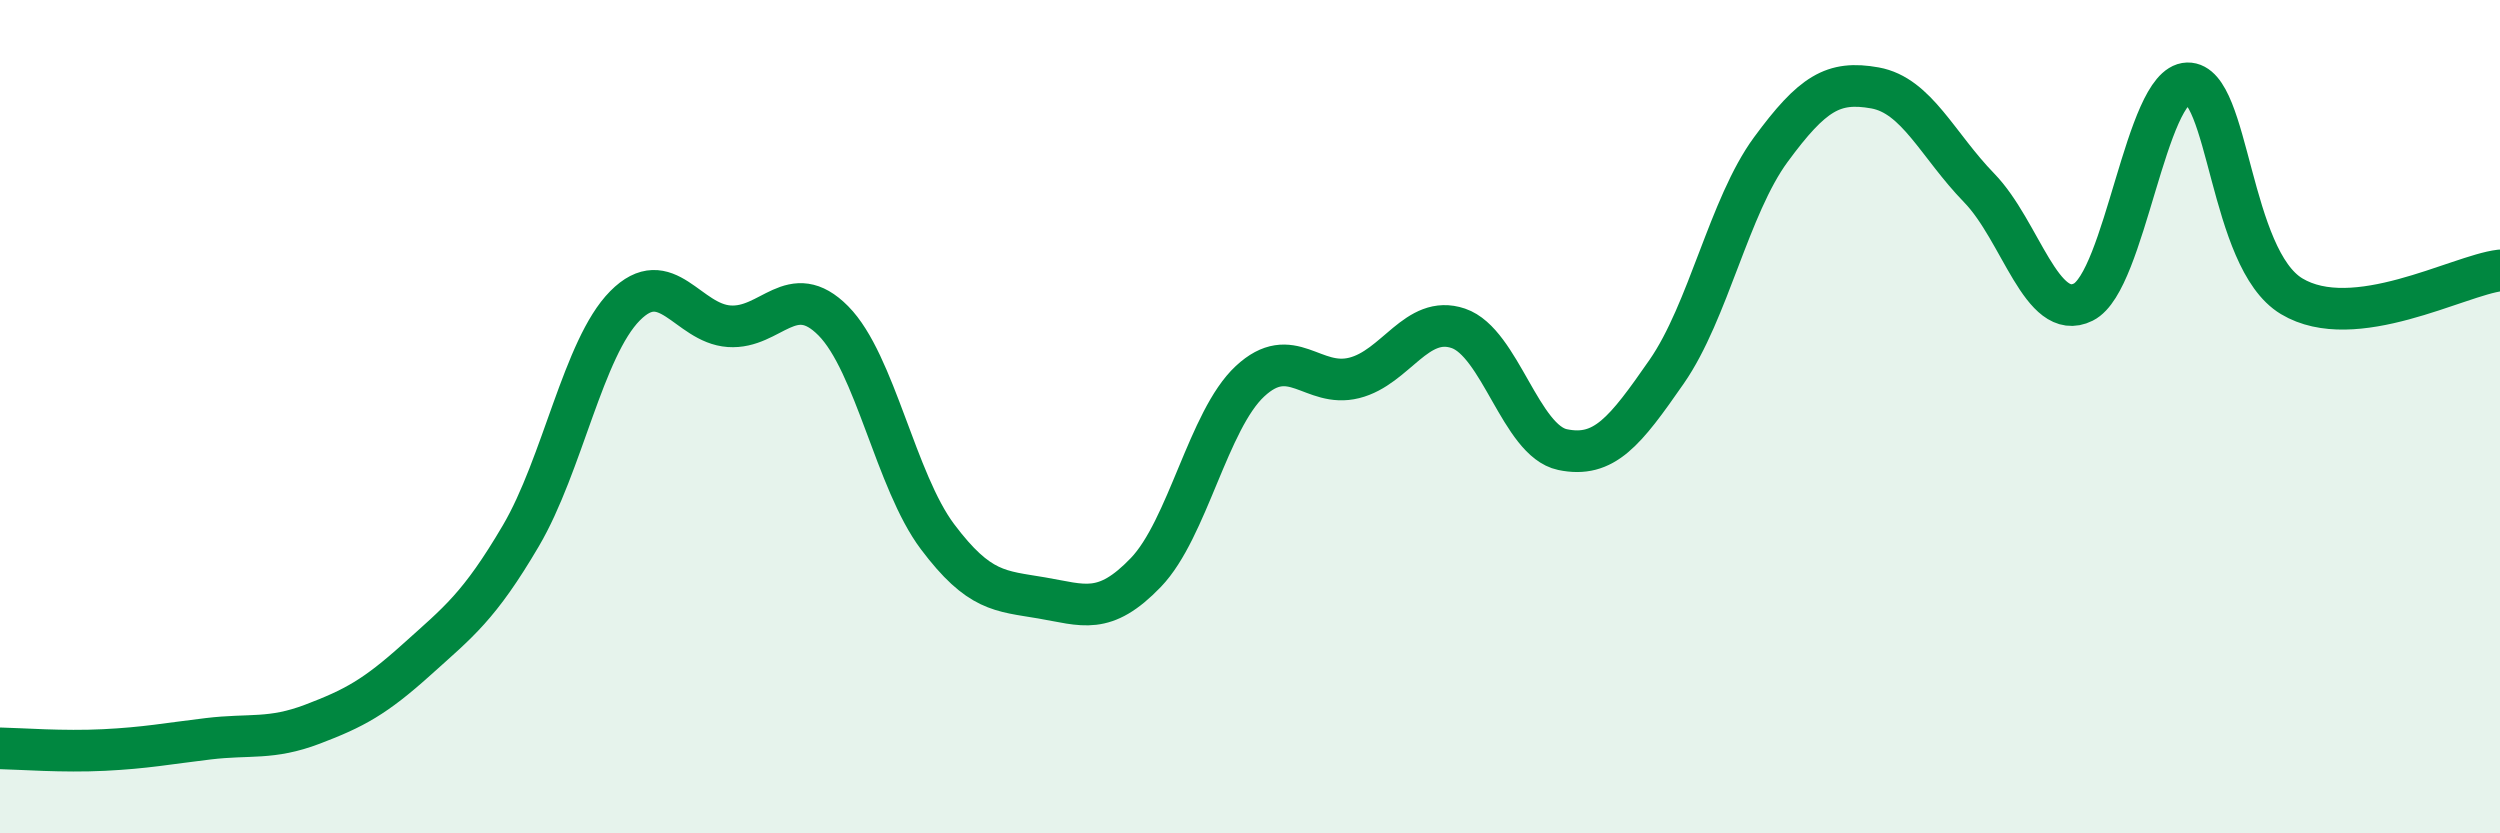
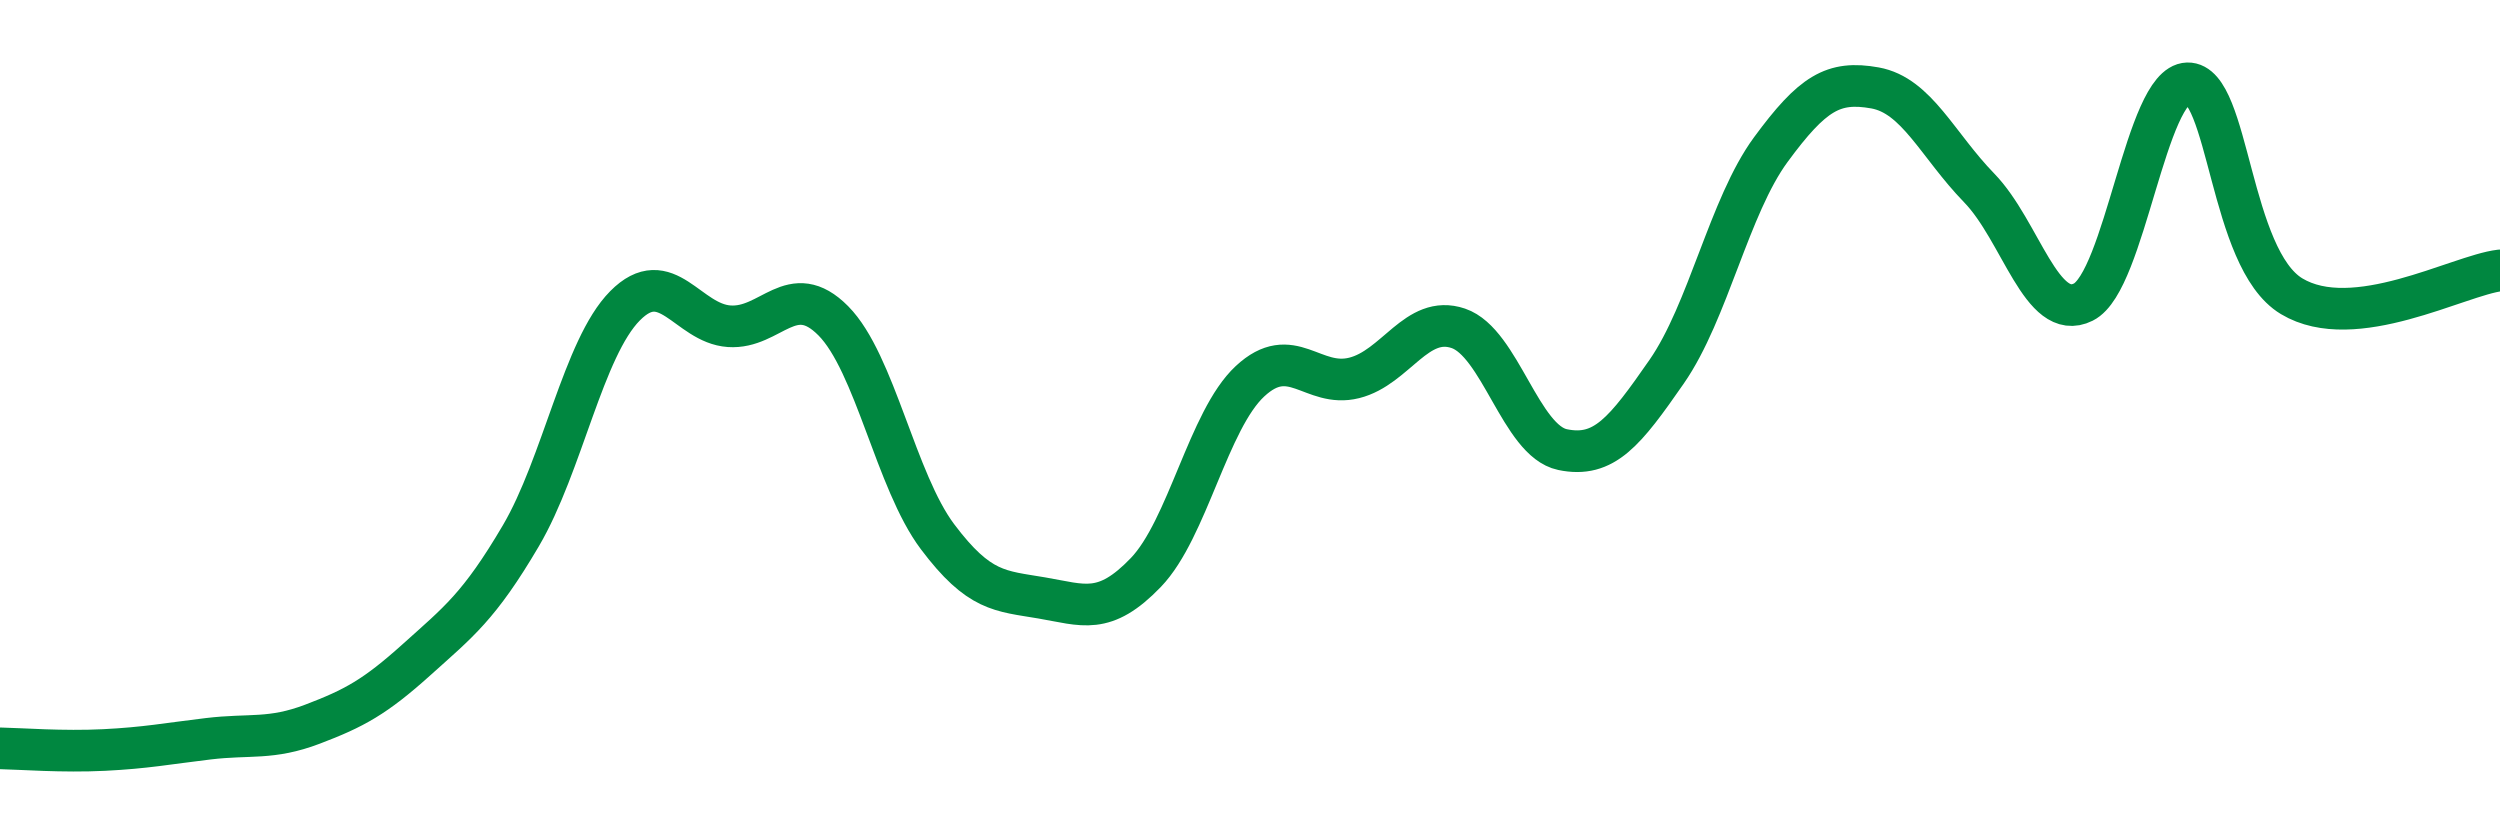
<svg xmlns="http://www.w3.org/2000/svg" width="60" height="20" viewBox="0 0 60 20">
-   <path d="M 0,17.96 C 0.5,17.97 1.5,18.05 2.5,18 C 3.5,17.95 4,17.85 5,17.73 C 6,17.61 6.5,17.76 7.5,17.38 C 8.5,17 9,16.73 10,15.83 C 11,14.93 11.5,14.56 12.5,12.86 C 13.5,11.16 14,8.35 15,7.34 C 16,6.33 16.5,7.76 17.5,7.83 C 18.5,7.9 19,6.69 20,7.7 C 21,8.71 21.5,11.55 22.5,12.88 C 23.5,14.21 24,14.18 25,14.35 C 26,14.52 26.5,14.78 27.5,13.74 C 28.5,12.7 29,10.08 30,9.15 C 31,8.22 31.5,9.32 32.5,9.07 C 33.5,8.82 34,7.54 35,7.88 C 36,8.22 36.5,10.58 37.5,10.79 C 38.5,11 39,10.36 40,8.92 C 41,7.48 41.5,4.95 42.5,3.59 C 43.5,2.23 44,1.93 45,2.11 C 46,2.29 46.5,3.48 47.5,4.51 C 48.5,5.54 49,7.75 50,7.25 C 51,6.75 51.5,2.03 52.5,2 C 53.5,1.97 53.5,6.21 55,7.11 C 56.5,8.01 59,6.61 60,6.49L60 20L0 20Z" fill="#008740" opacity="0.1" stroke-linecap="round" stroke-linejoin="round" />
  <path d="M 0,17.96 C 0.5,17.97 1.5,18.05 2.5,18 C 3.5,17.95 4,17.85 5,17.73 C 6,17.61 6.5,17.76 7.5,17.38 C 8.5,17 9,16.73 10,15.83 C 11,14.93 11.5,14.56 12.5,12.86 C 13.5,11.16 14,8.35 15,7.34 C 16,6.33 16.5,7.76 17.5,7.83 C 18.5,7.9 19,6.69 20,7.7 C 21,8.71 21.5,11.55 22.5,12.88 C 23.5,14.21 24,14.18 25,14.35 C 26,14.52 26.5,14.78 27.5,13.74 C 28.5,12.7 29,10.08 30,9.15 C 31,8.22 31.5,9.32 32.5,9.07 C 33.5,8.82 34,7.54 35,7.88 C 36,8.22 36.5,10.58 37.5,10.79 C 38.5,11 39,10.36 40,8.92 C 41,7.48 41.5,4.95 42.5,3.59 C 43.5,2.23 44,1.93 45,2.11 C 46,2.29 46.5,3.48 47.5,4.51 C 48.5,5.54 49,7.75 50,7.25 C 51,6.75 51.5,2.03 52.5,2 C 53.5,1.97 53.5,6.21 55,7.11 C 56.5,8.01 59,6.61 60,6.49" stroke="#008740" stroke-width="1" fill="none" stroke-linecap="round" stroke-linejoin="round" />
</svg>